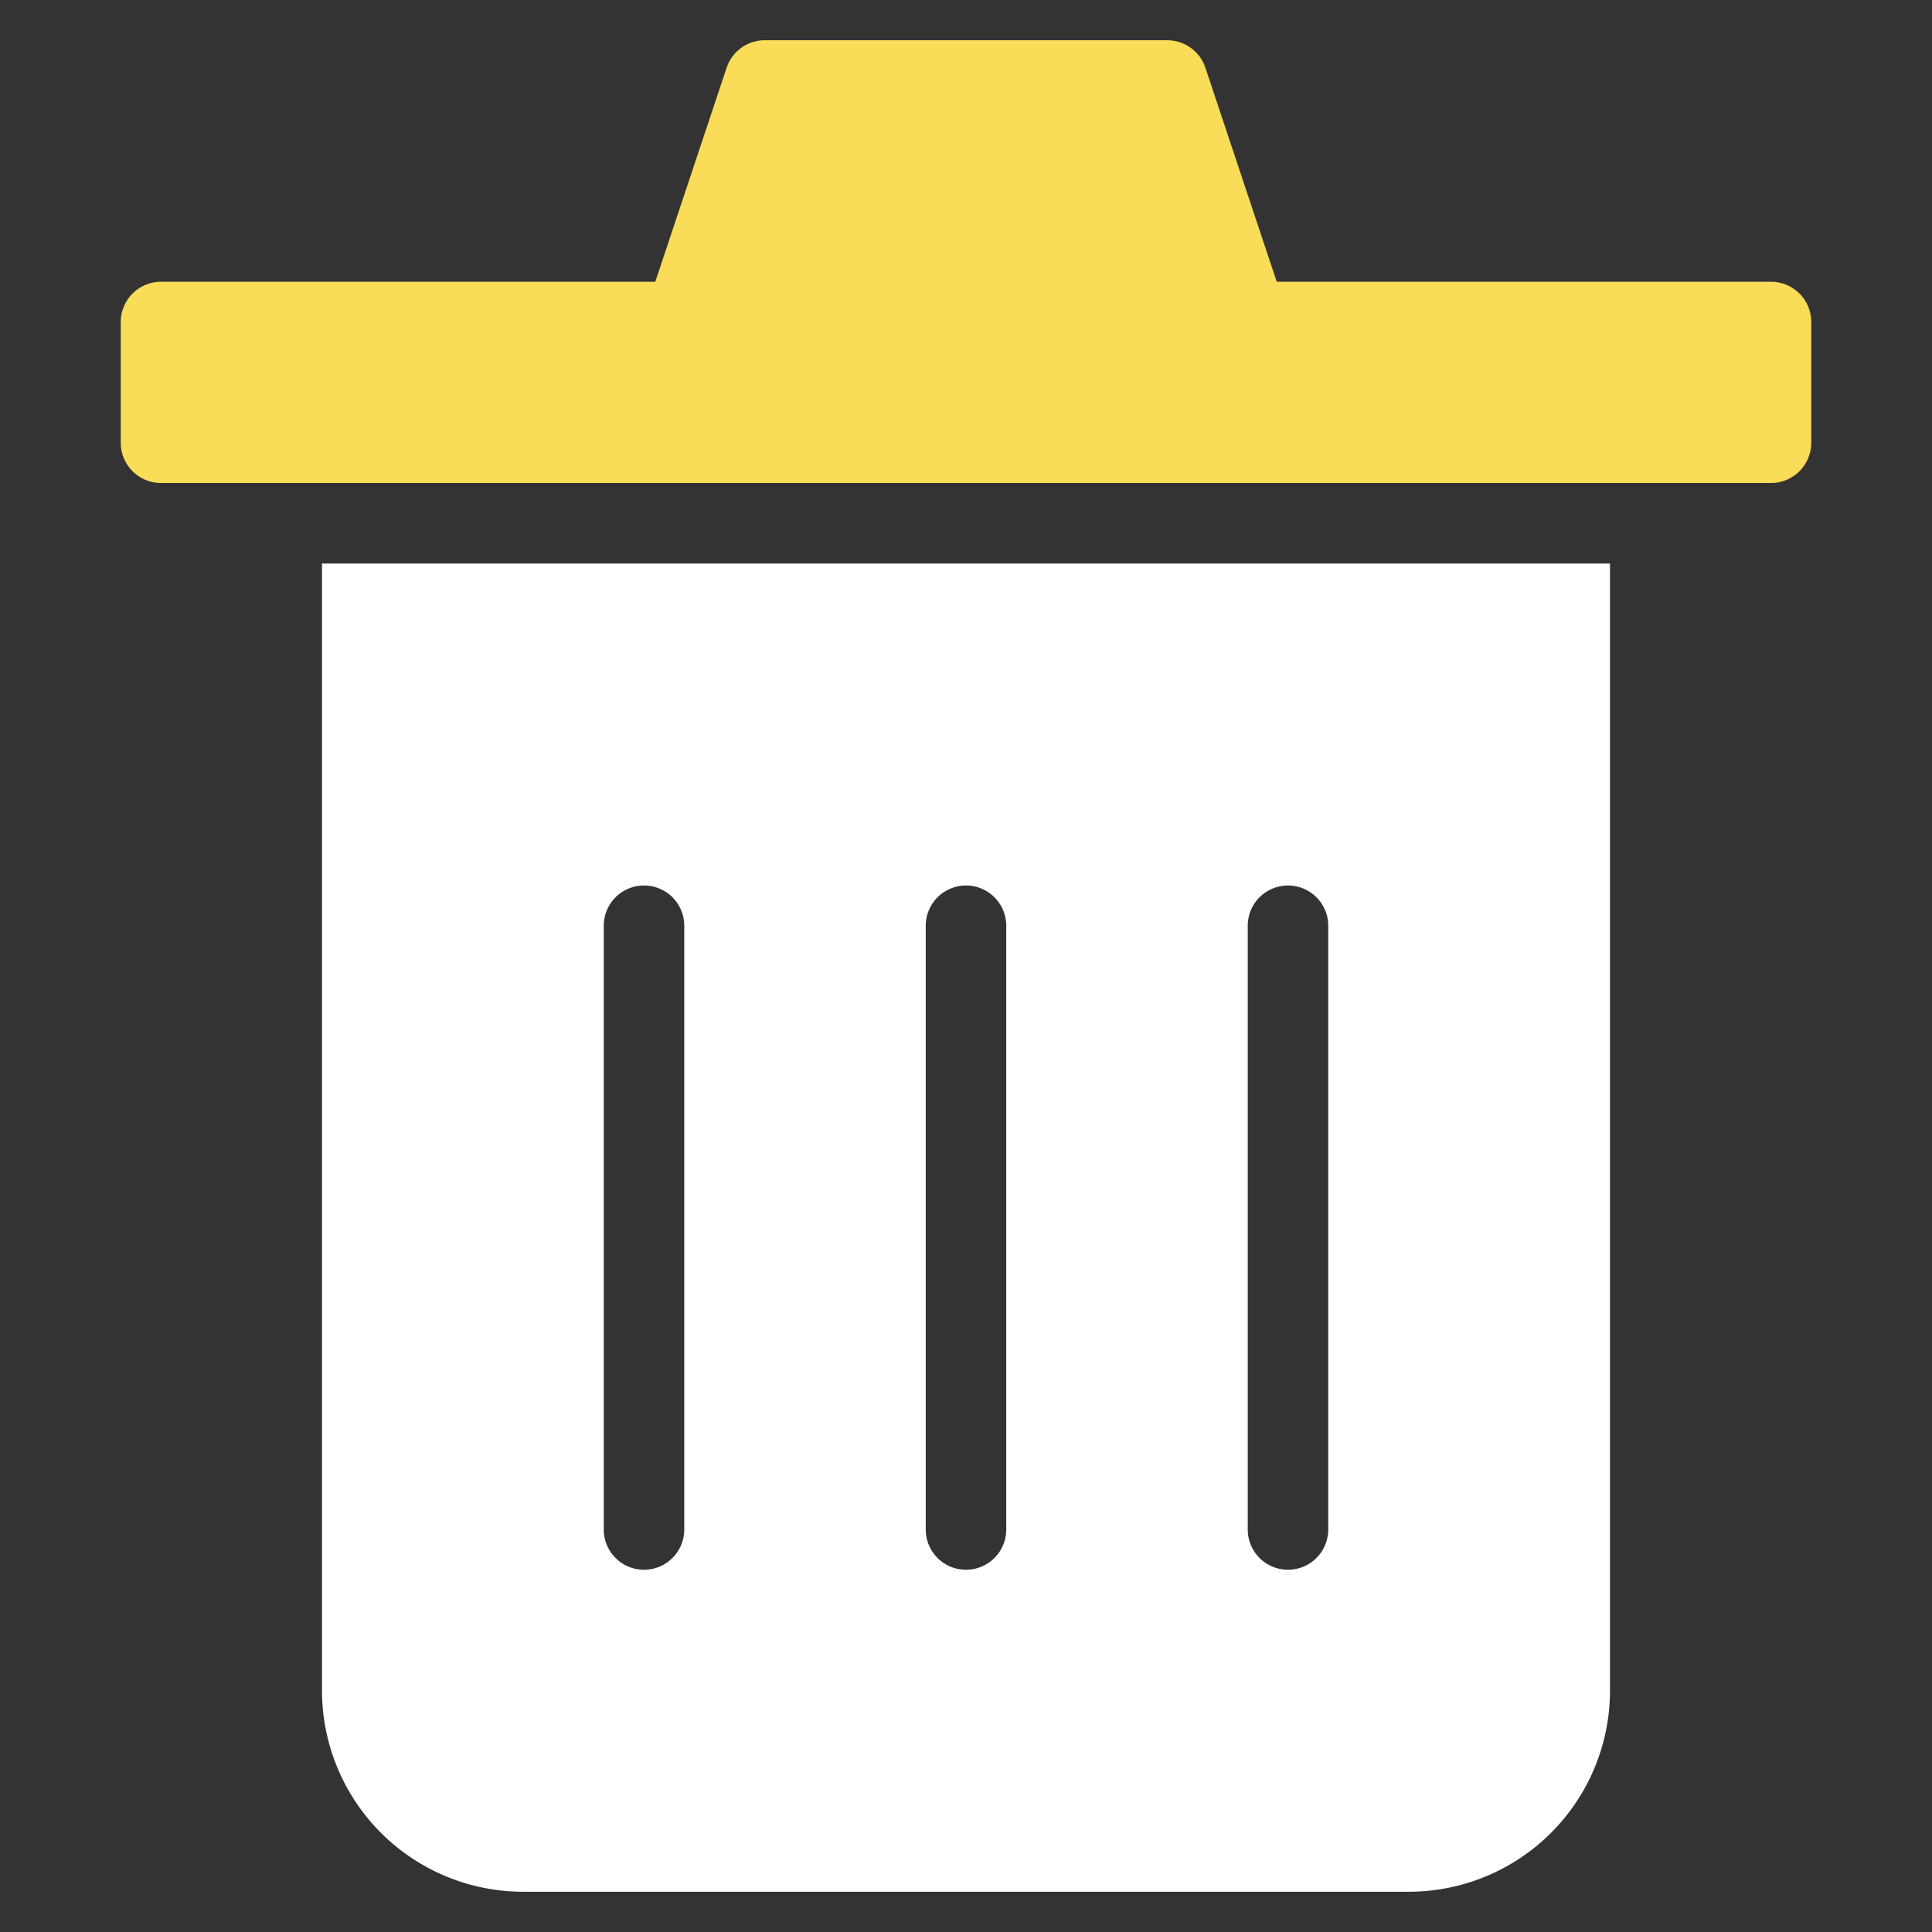
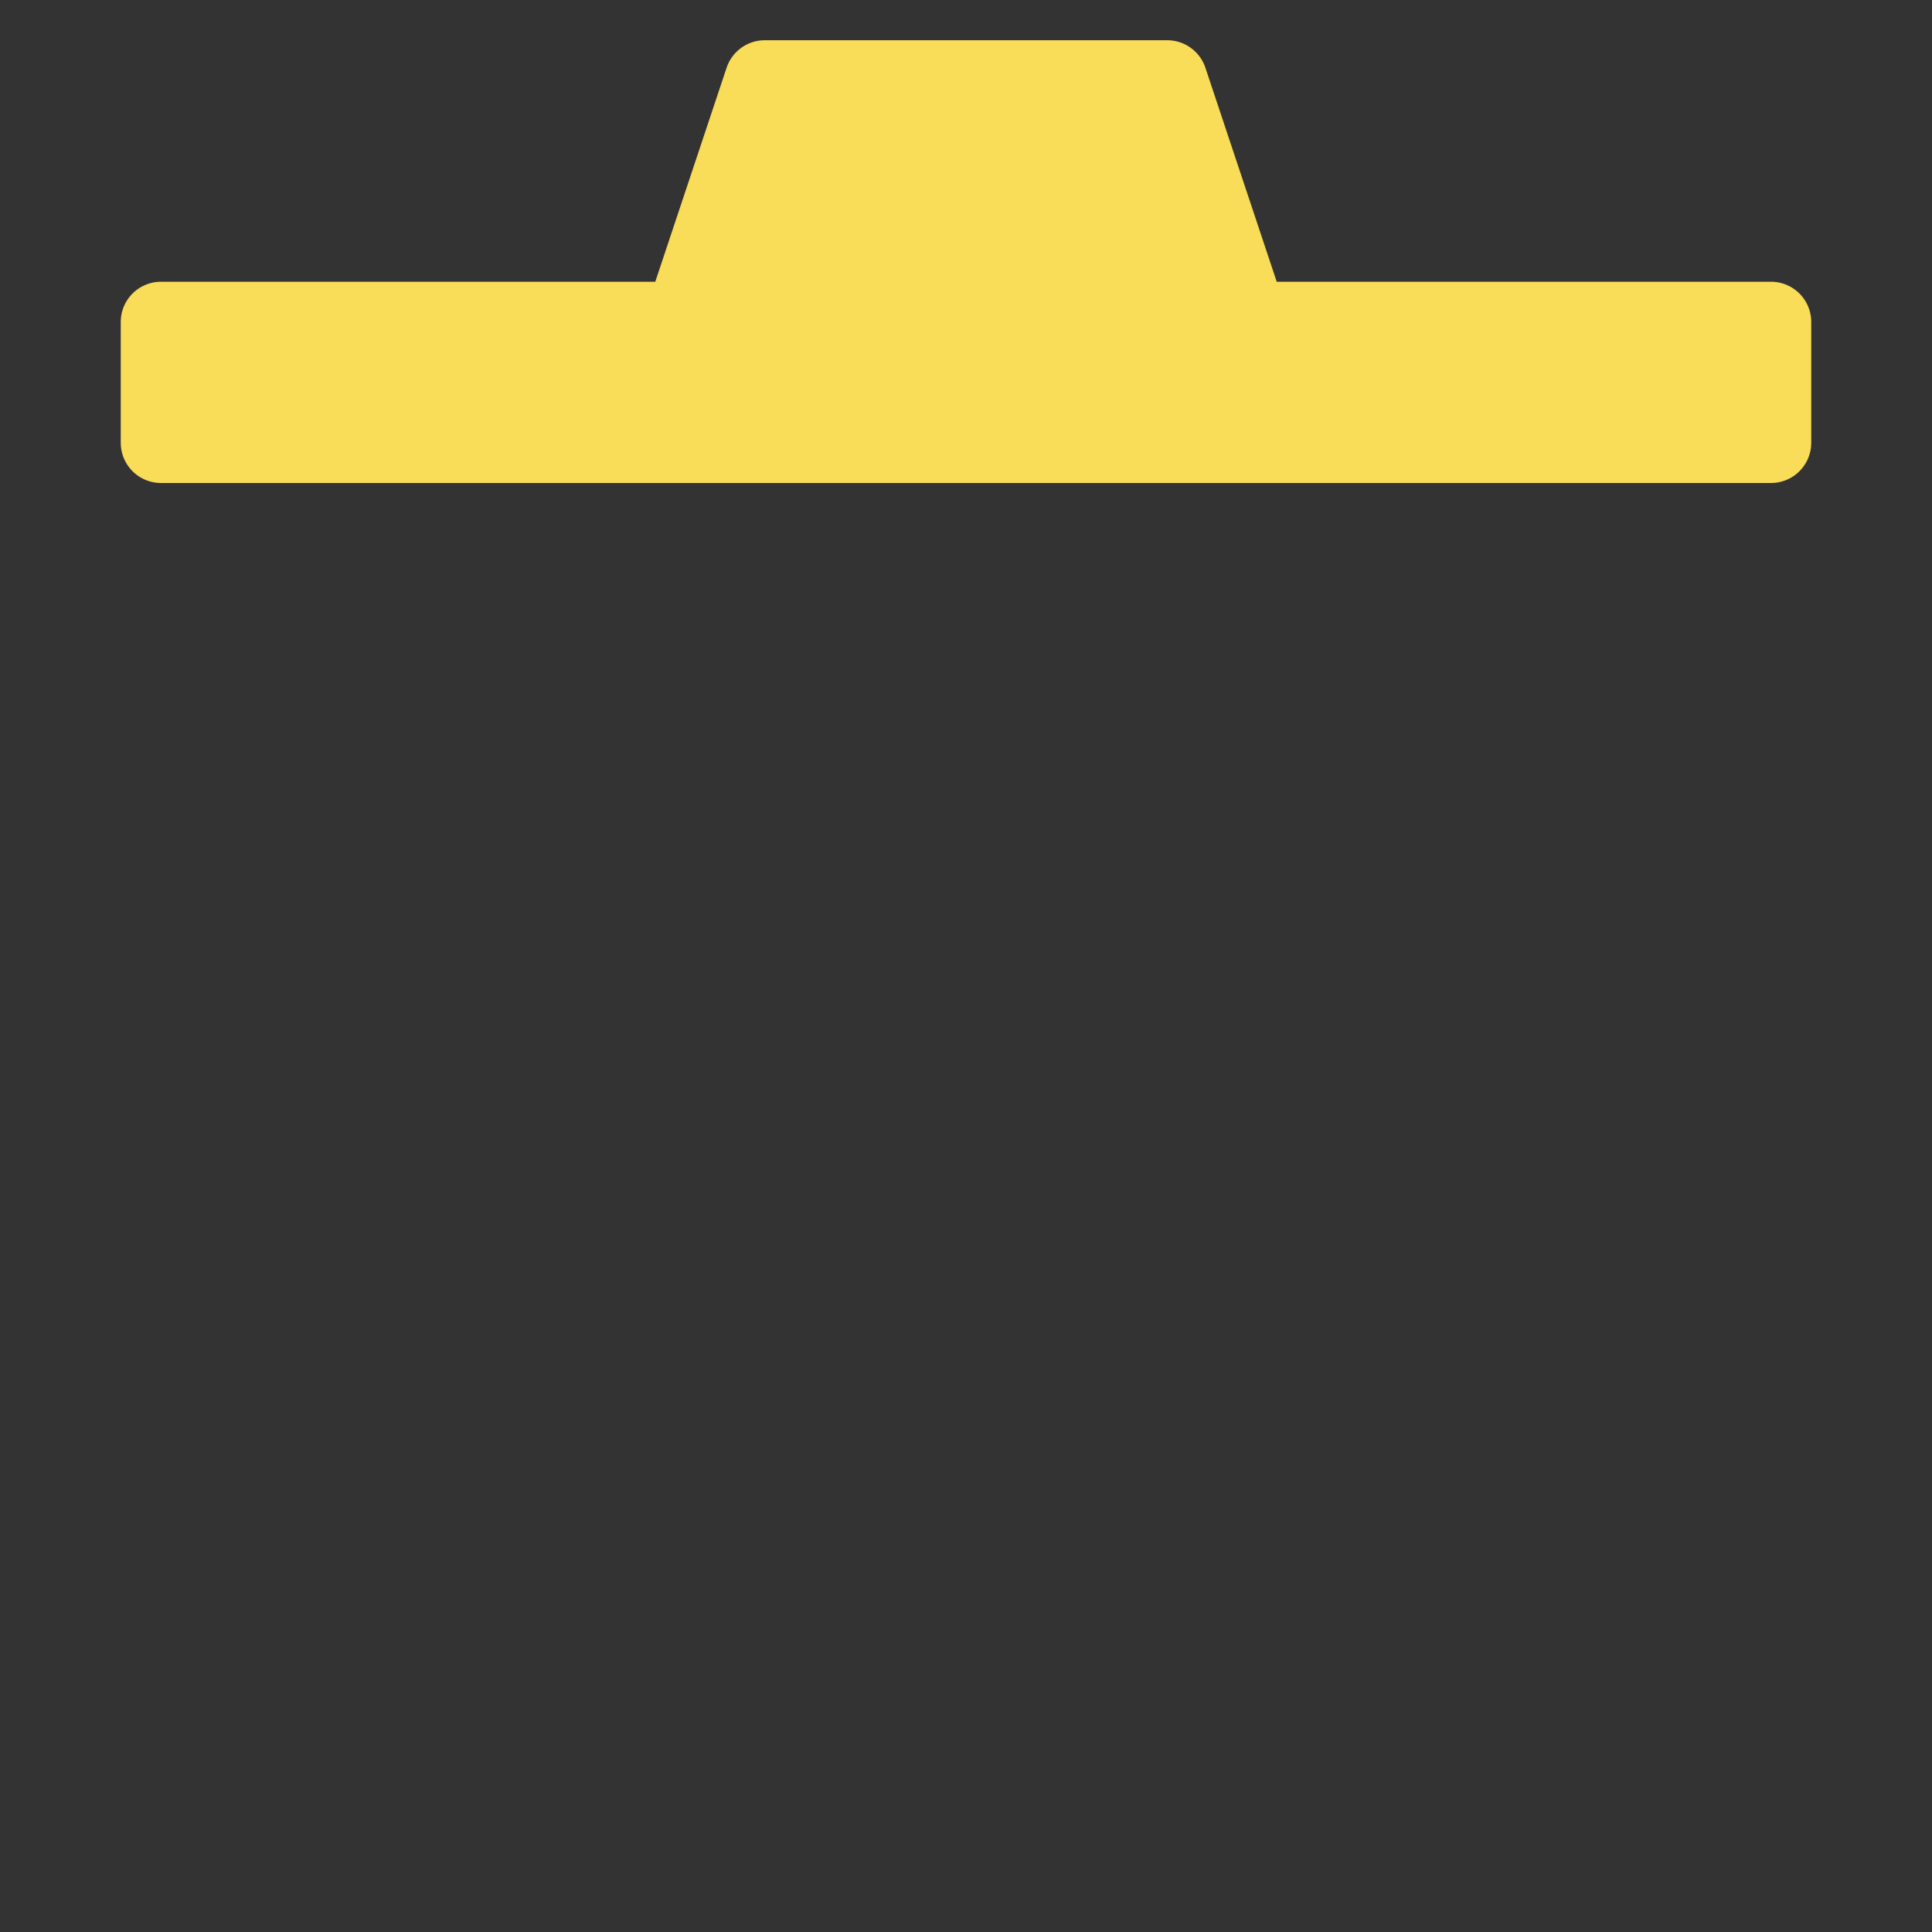
<svg xmlns="http://www.w3.org/2000/svg" width="48" height="48" viewBox="0 0 48 48">
  <rect x="0" y="0" width="48" height="48" fill="#333333" stroke="none" />
  <g class="nc-icon-wrapper" fill="#f9dc58">
    <path data-color="color-2" d="M44,7H31.72L29.948,1.684A1,1,0,0,0,29,1H19a1,1,0,0,0-.948.684L16.28,7H4A1,1,0,0,0,3,8v3a1,1,0,0,0,1,1H44a1,1,0,0,0,1-1V8A1,1,0,0,0,44,7Z" />
-     <path d="M40,14H8V42a5,5,0,0,0,5,5H35a5,5,0,0,0,5-5ZM17,38a1,1,0,0,1-2,0V23a1,1,0,0,1,2,0Zm8,0a1,1,0,0,1-2,0V23a1,1,0,0,1,2,0Zm8,0a1,1,0,0,1-2,0V23a1,1,0,0,1,2,0Z" fill="#ffffff" />
  </g>
</svg>